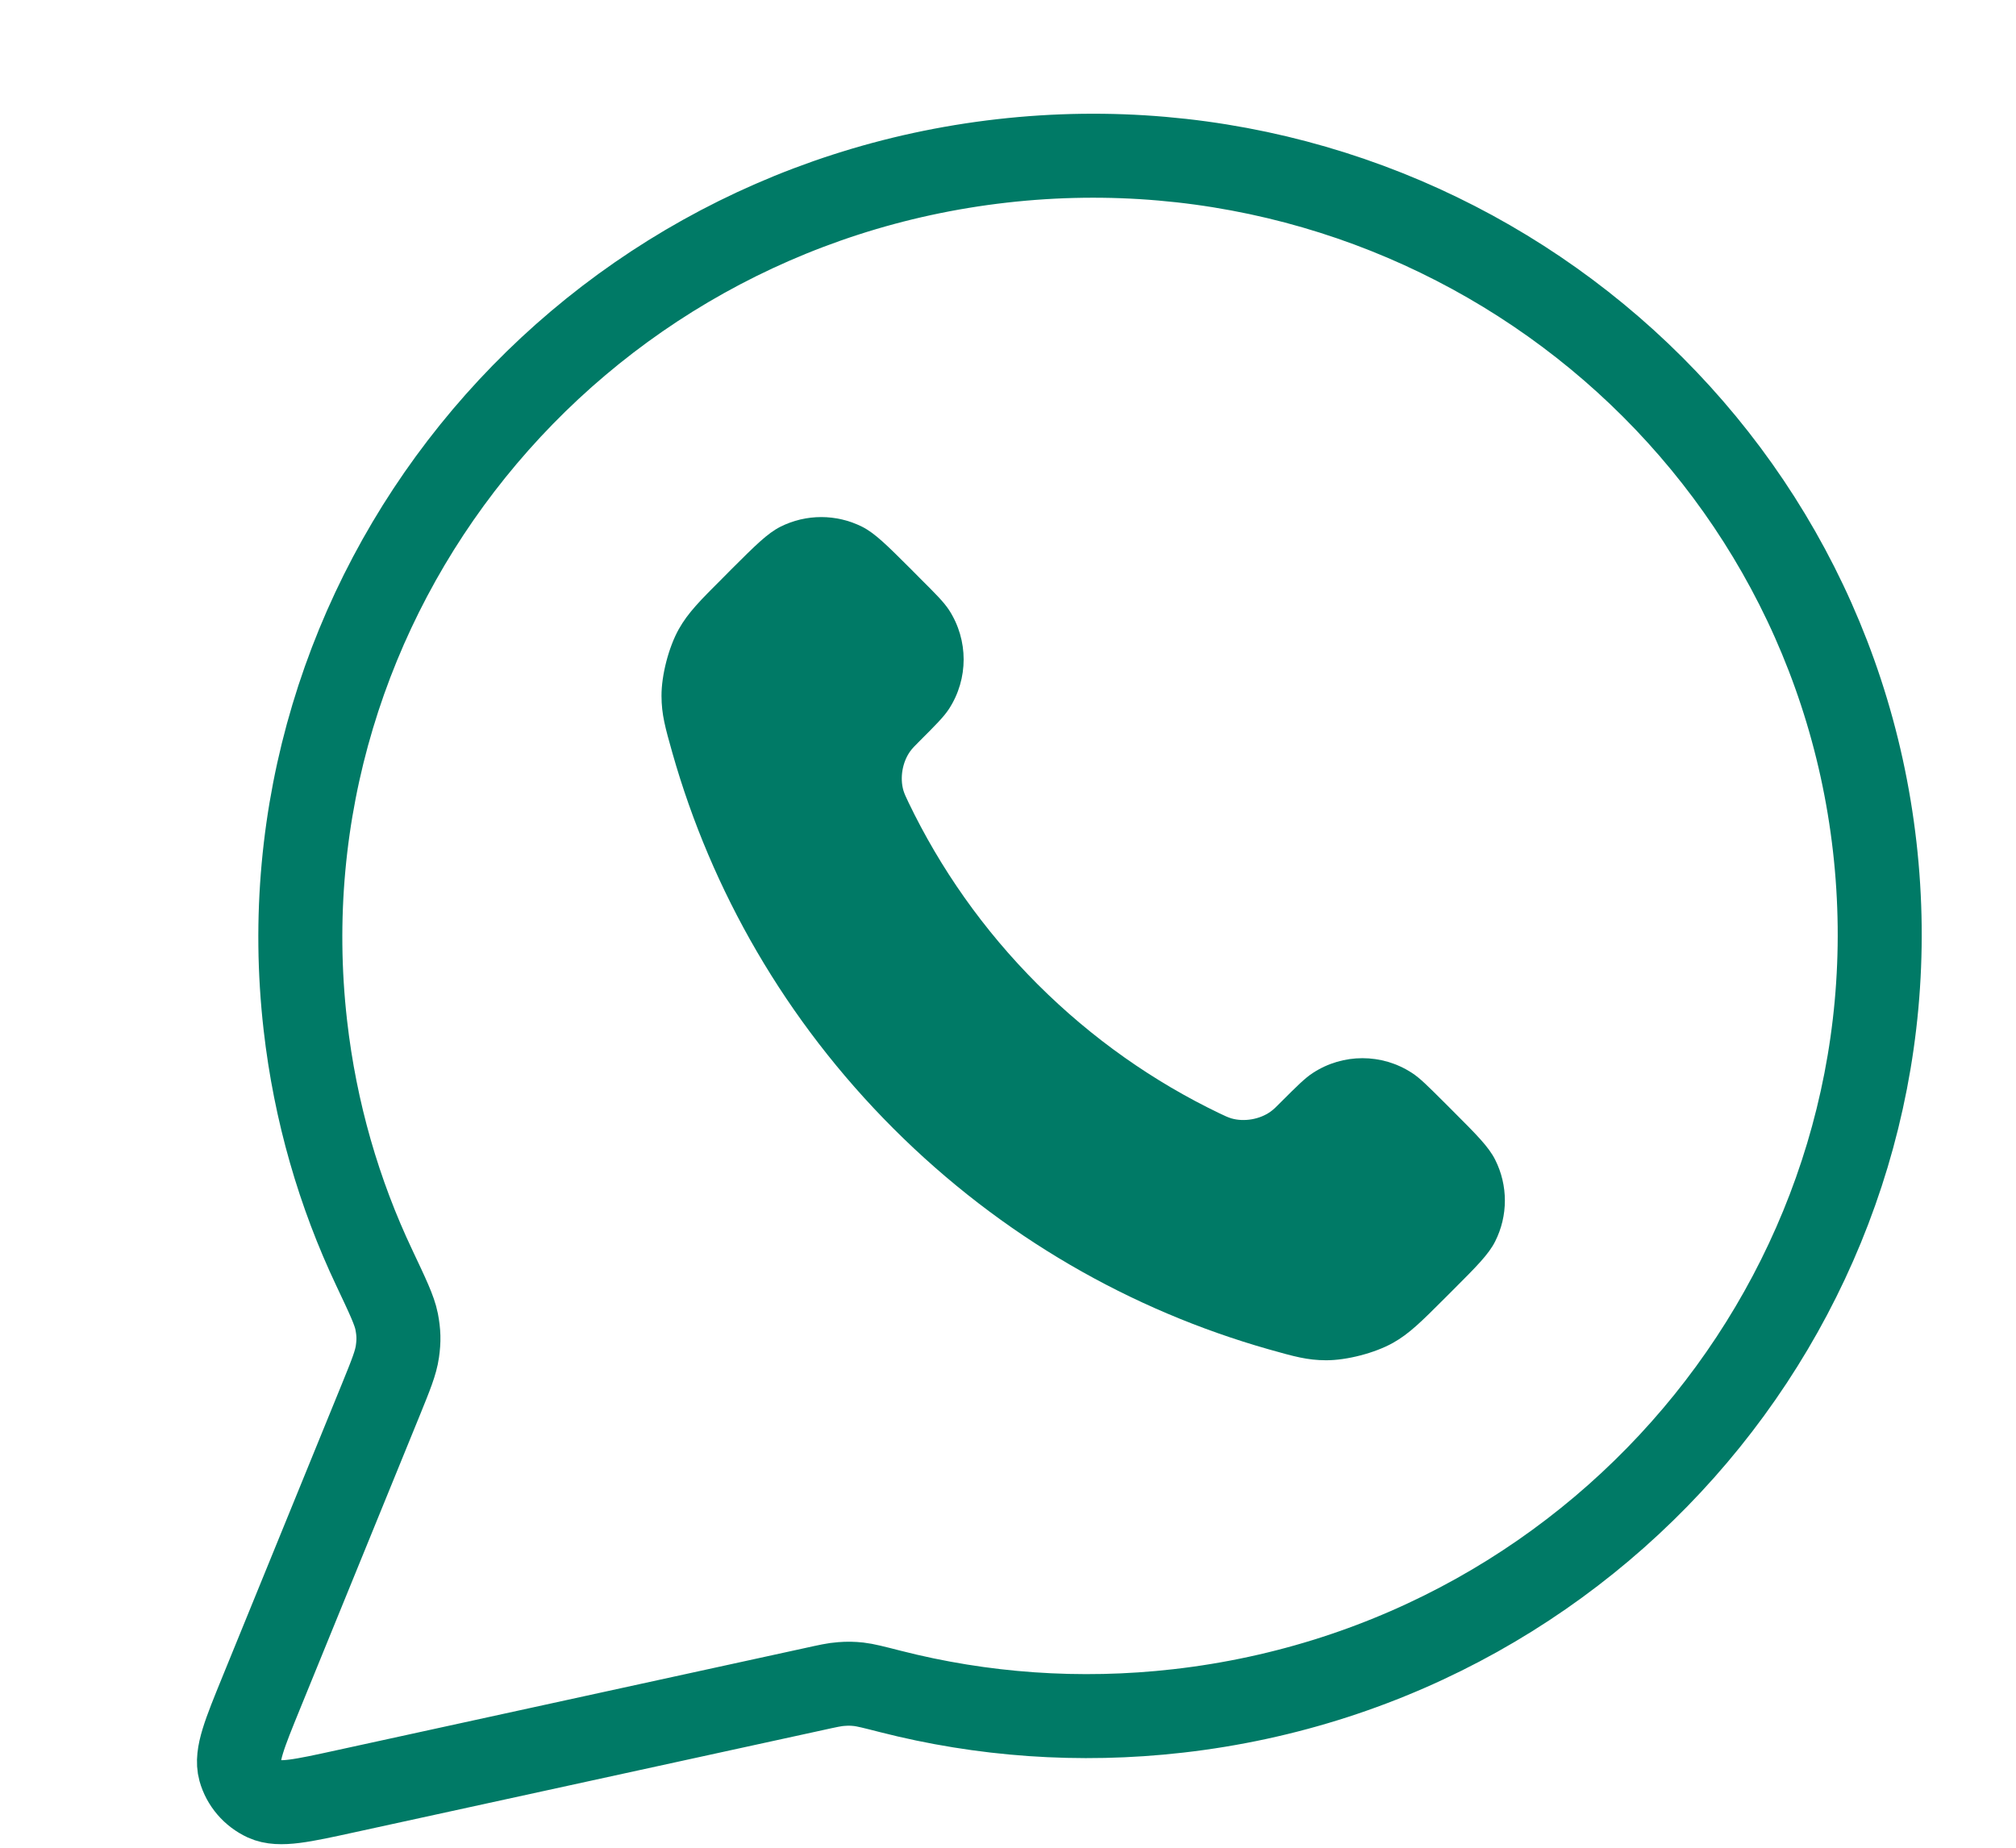
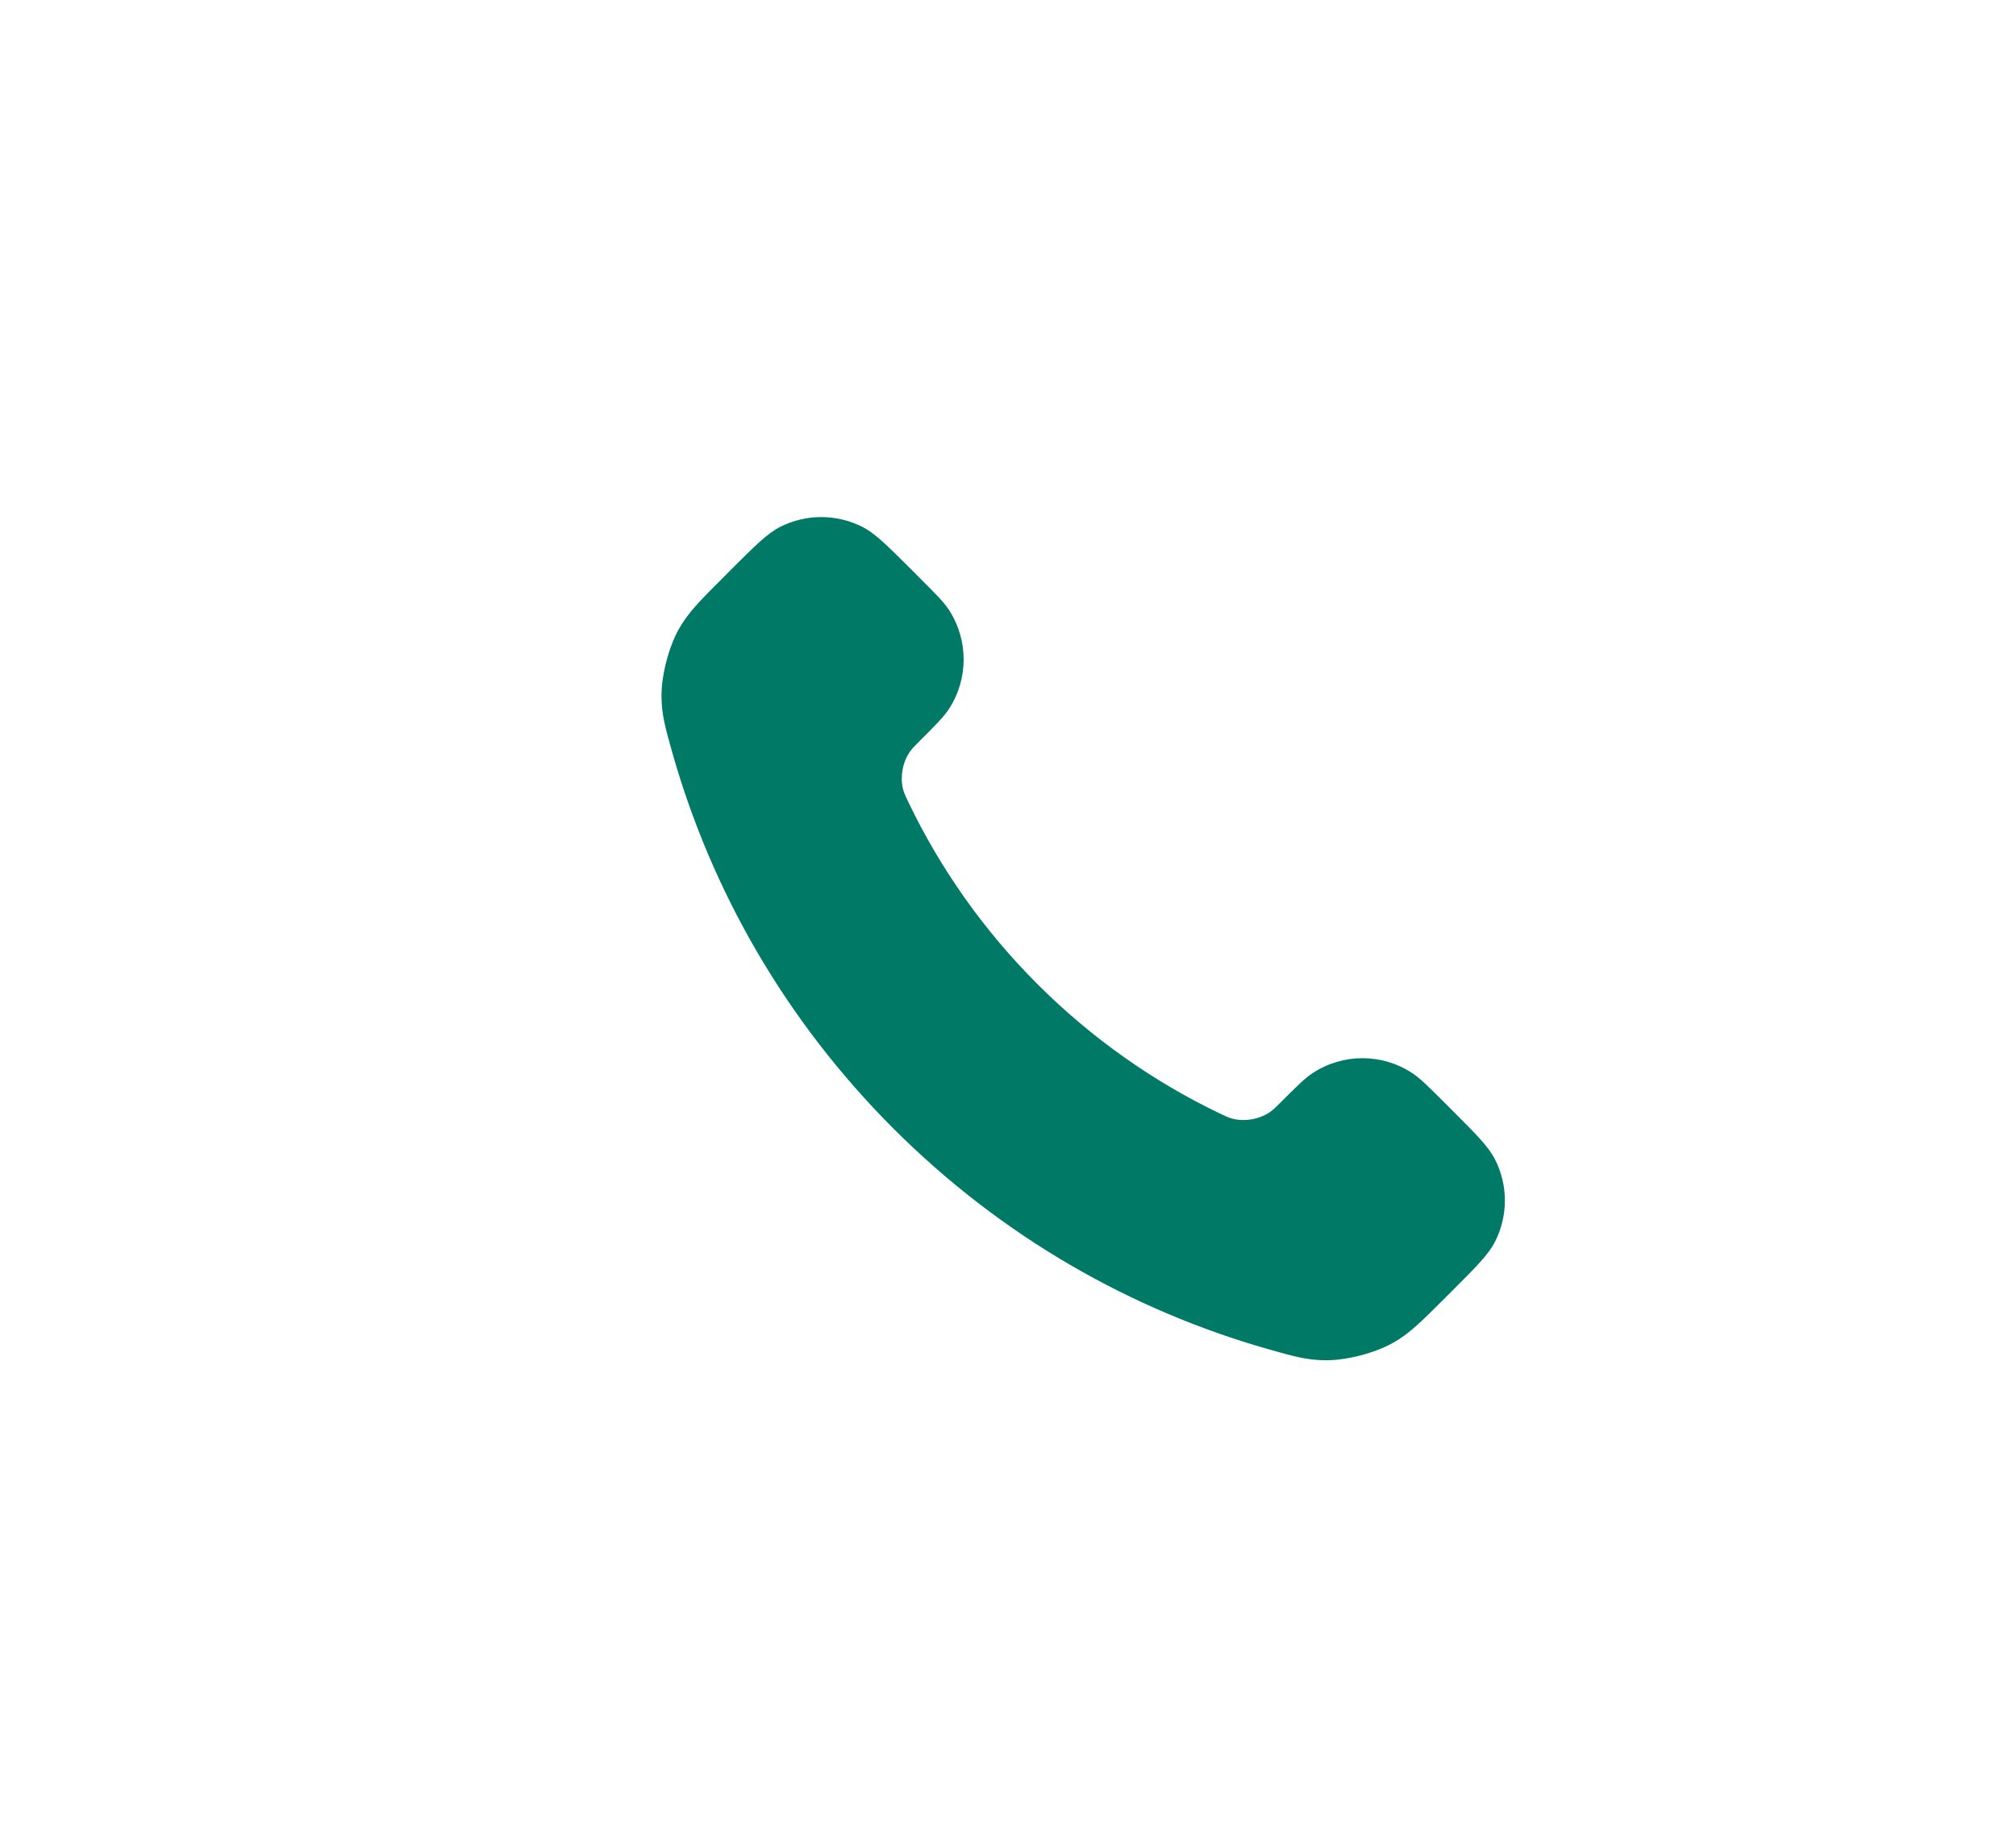
<svg xmlns="http://www.w3.org/2000/svg" width="24" height="22" viewBox="0 0 24 22" fill="none">
-   <path d="M22.318 10.081C22.898 15.177 19.185 19.784 14.026 20.371C12.843 20.506 11.686 20.417 10.599 20.139C10.4 20.088 10.301 20.063 10.223 20.054C10.147 20.046 10.092 20.045 10.015 20.051C9.937 20.056 9.853 20.075 9.685 20.112L4.122 21.326C3.592 21.442 3.326 21.5 3.157 21.423C3.01 21.355 2.9 21.227 2.857 21.073C2.808 20.895 2.91 20.646 3.113 20.148L4.537 16.657C4.654 16.369 4.712 16.226 4.731 16.092C4.75 15.96 4.747 15.866 4.722 15.735C4.696 15.602 4.616 15.435 4.458 15.1C4.036 14.21 3.752 13.237 3.635 12.206C3.055 7.11 6.768 2.503 11.927 1.916C17.086 1.329 21.738 4.985 22.318 10.081Z" stroke="#007A66" stroke-linecap="round" stroke-linejoin="round" />
  <path d="M10.816 9.555C11.192 10.337 11.704 11.071 12.352 11.719C13.001 12.367 13.734 12.879 14.516 13.255C14.583 13.287 14.617 13.303 14.659 13.316C14.811 13.36 14.997 13.328 15.125 13.236C15.161 13.211 15.192 13.18 15.253 13.118C15.442 12.93 15.536 12.835 15.631 12.774C15.989 12.541 16.45 12.541 16.808 12.774C16.903 12.835 16.997 12.93 17.186 13.118L17.291 13.223C17.578 13.51 17.721 13.653 17.799 13.807C17.954 14.114 17.954 14.475 17.799 14.782C17.721 14.936 17.578 15.079 17.291 15.366L17.206 15.451C16.92 15.737 16.777 15.88 16.583 15.989C16.367 16.11 16.032 16.197 15.785 16.196C15.562 16.195 15.41 16.152 15.105 16.066C13.468 15.601 11.924 14.725 10.635 13.436C9.347 12.147 8.47 10.603 8.005 8.966C7.919 8.661 7.876 8.509 7.875 8.286C7.874 8.039 7.961 7.704 8.082 7.489C8.192 7.294 8.334 7.151 8.62 6.866L8.705 6.78C8.992 6.494 9.136 6.35 9.29 6.272C9.596 6.118 9.957 6.118 10.264 6.272C10.418 6.35 10.561 6.494 10.848 6.78L10.953 6.886C11.142 7.074 11.236 7.169 11.298 7.263C11.53 7.621 11.53 8.082 11.298 8.44C11.236 8.535 11.142 8.629 10.953 8.818C10.891 8.88 10.861 8.91 10.835 8.946C10.743 9.075 10.711 9.26 10.755 9.412C10.768 9.454 10.784 9.488 10.816 9.555Z" fill="#007A66" />
</svg>